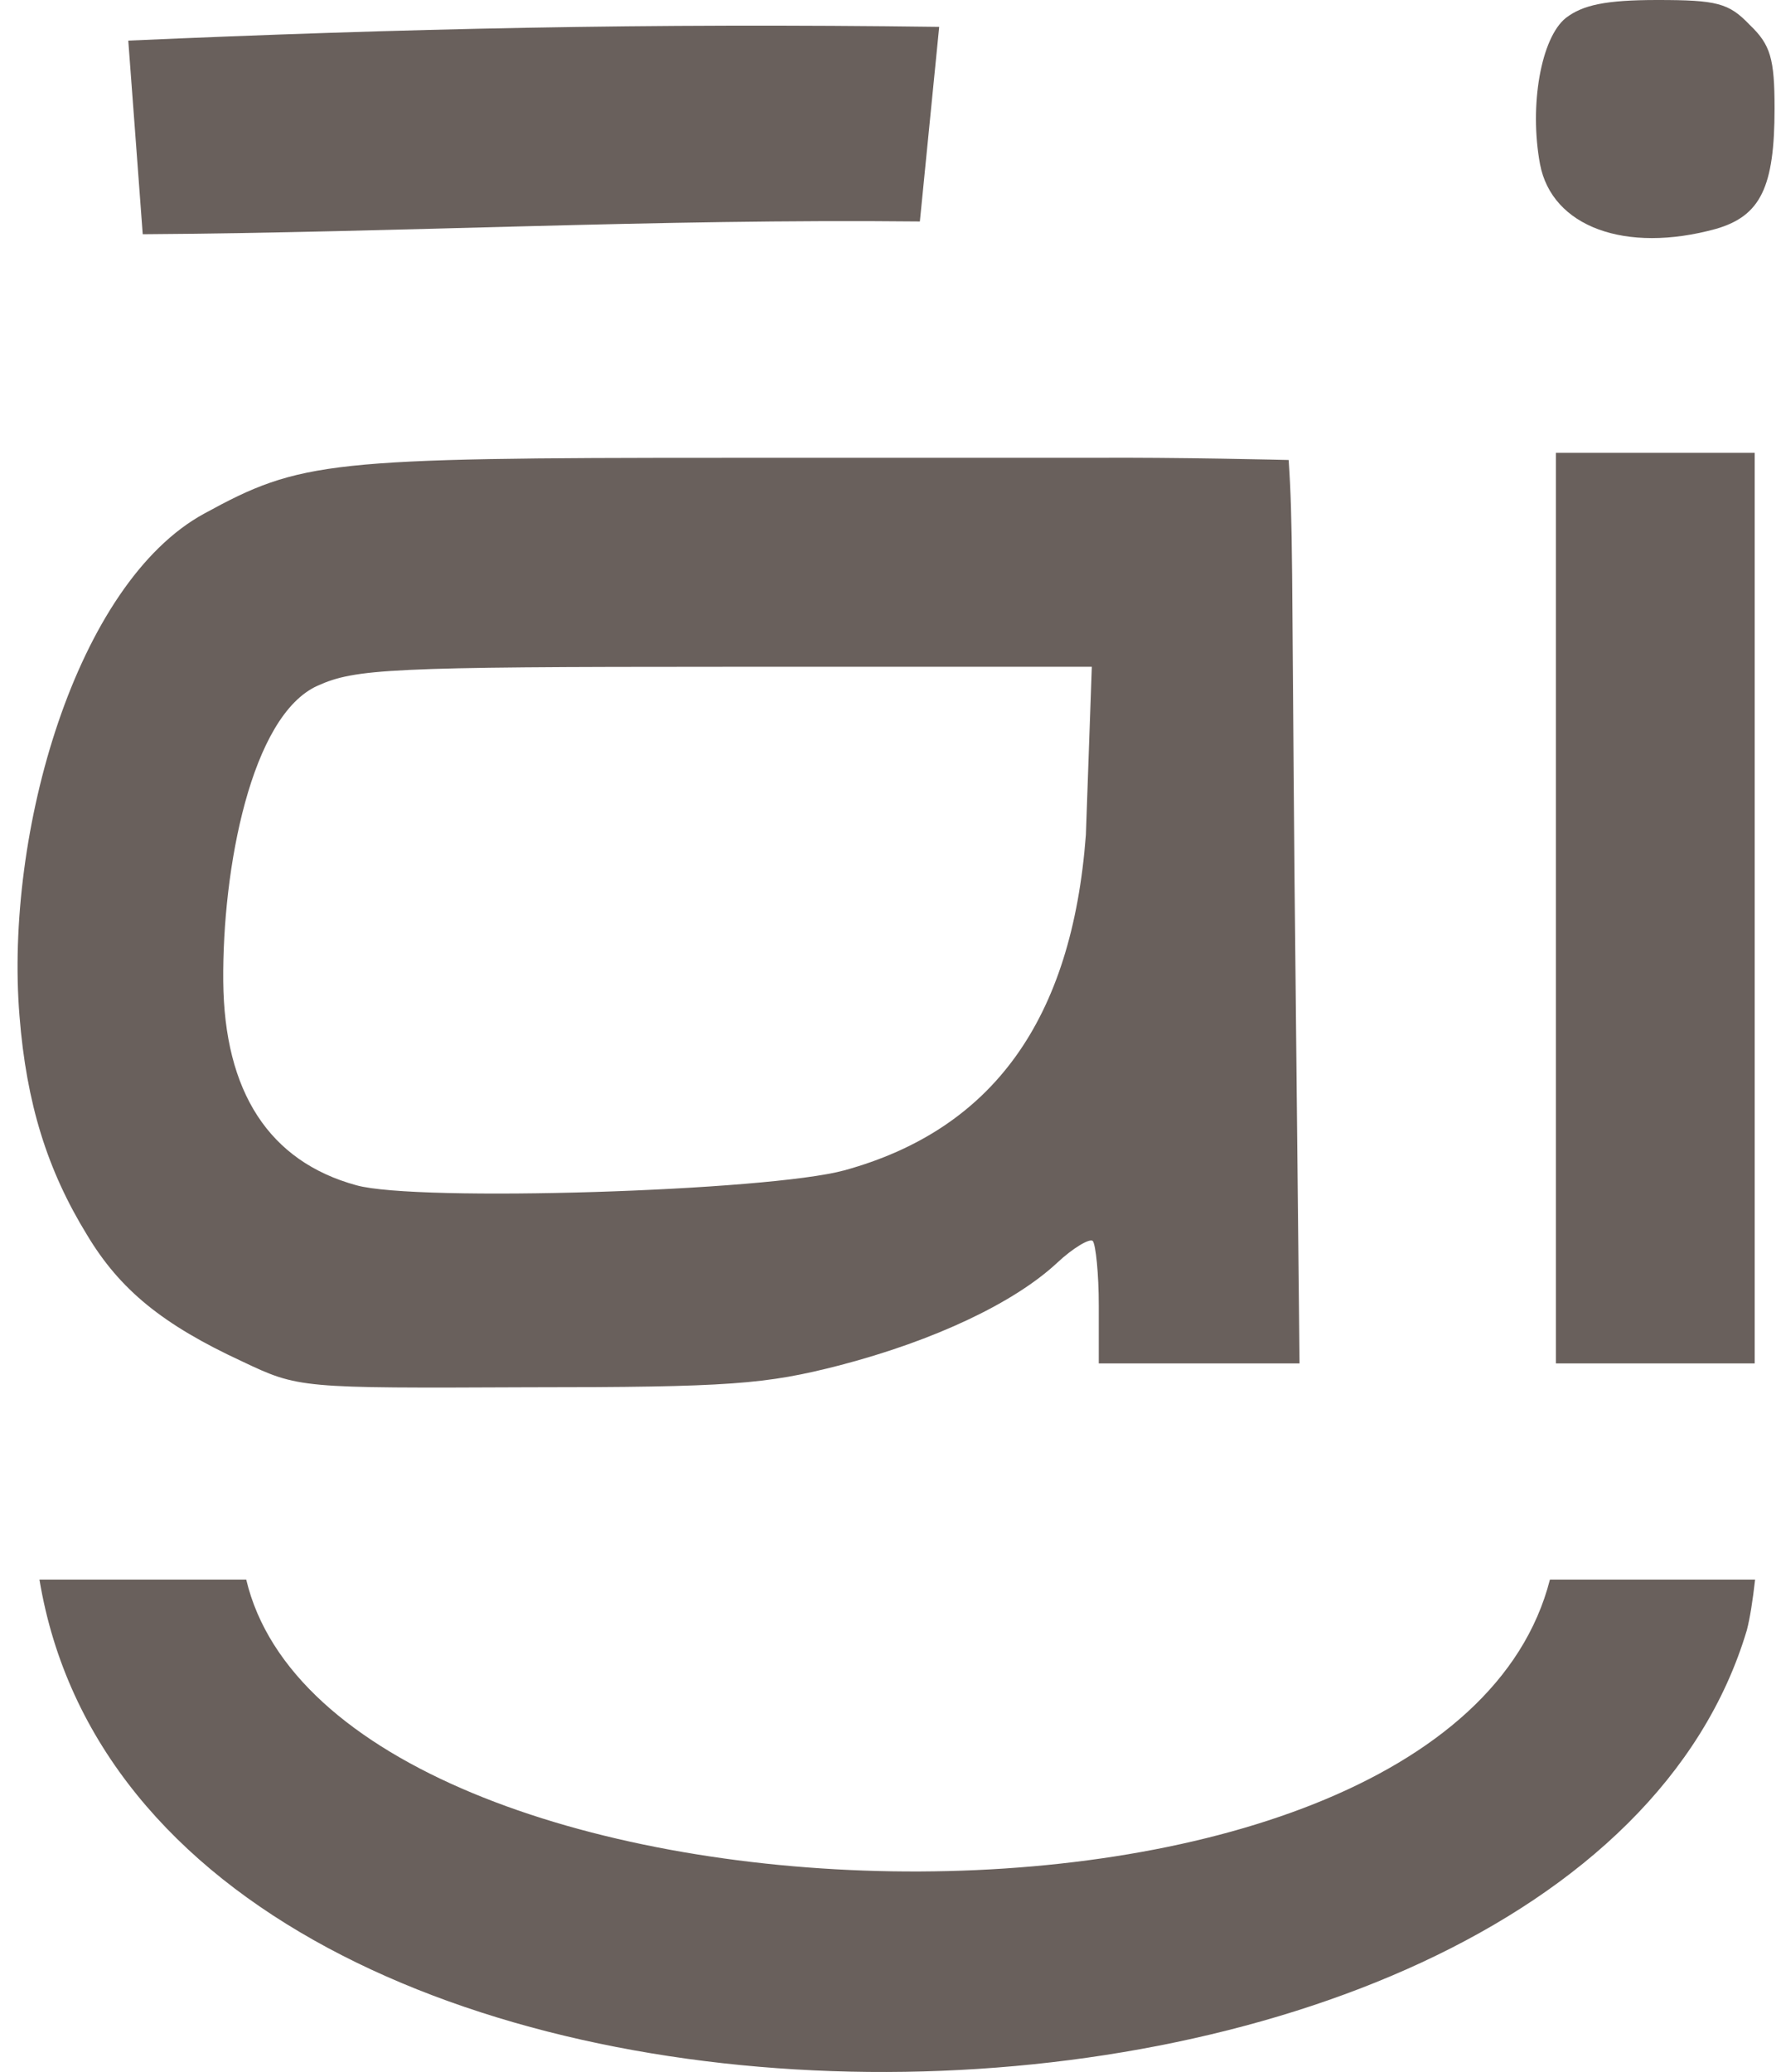
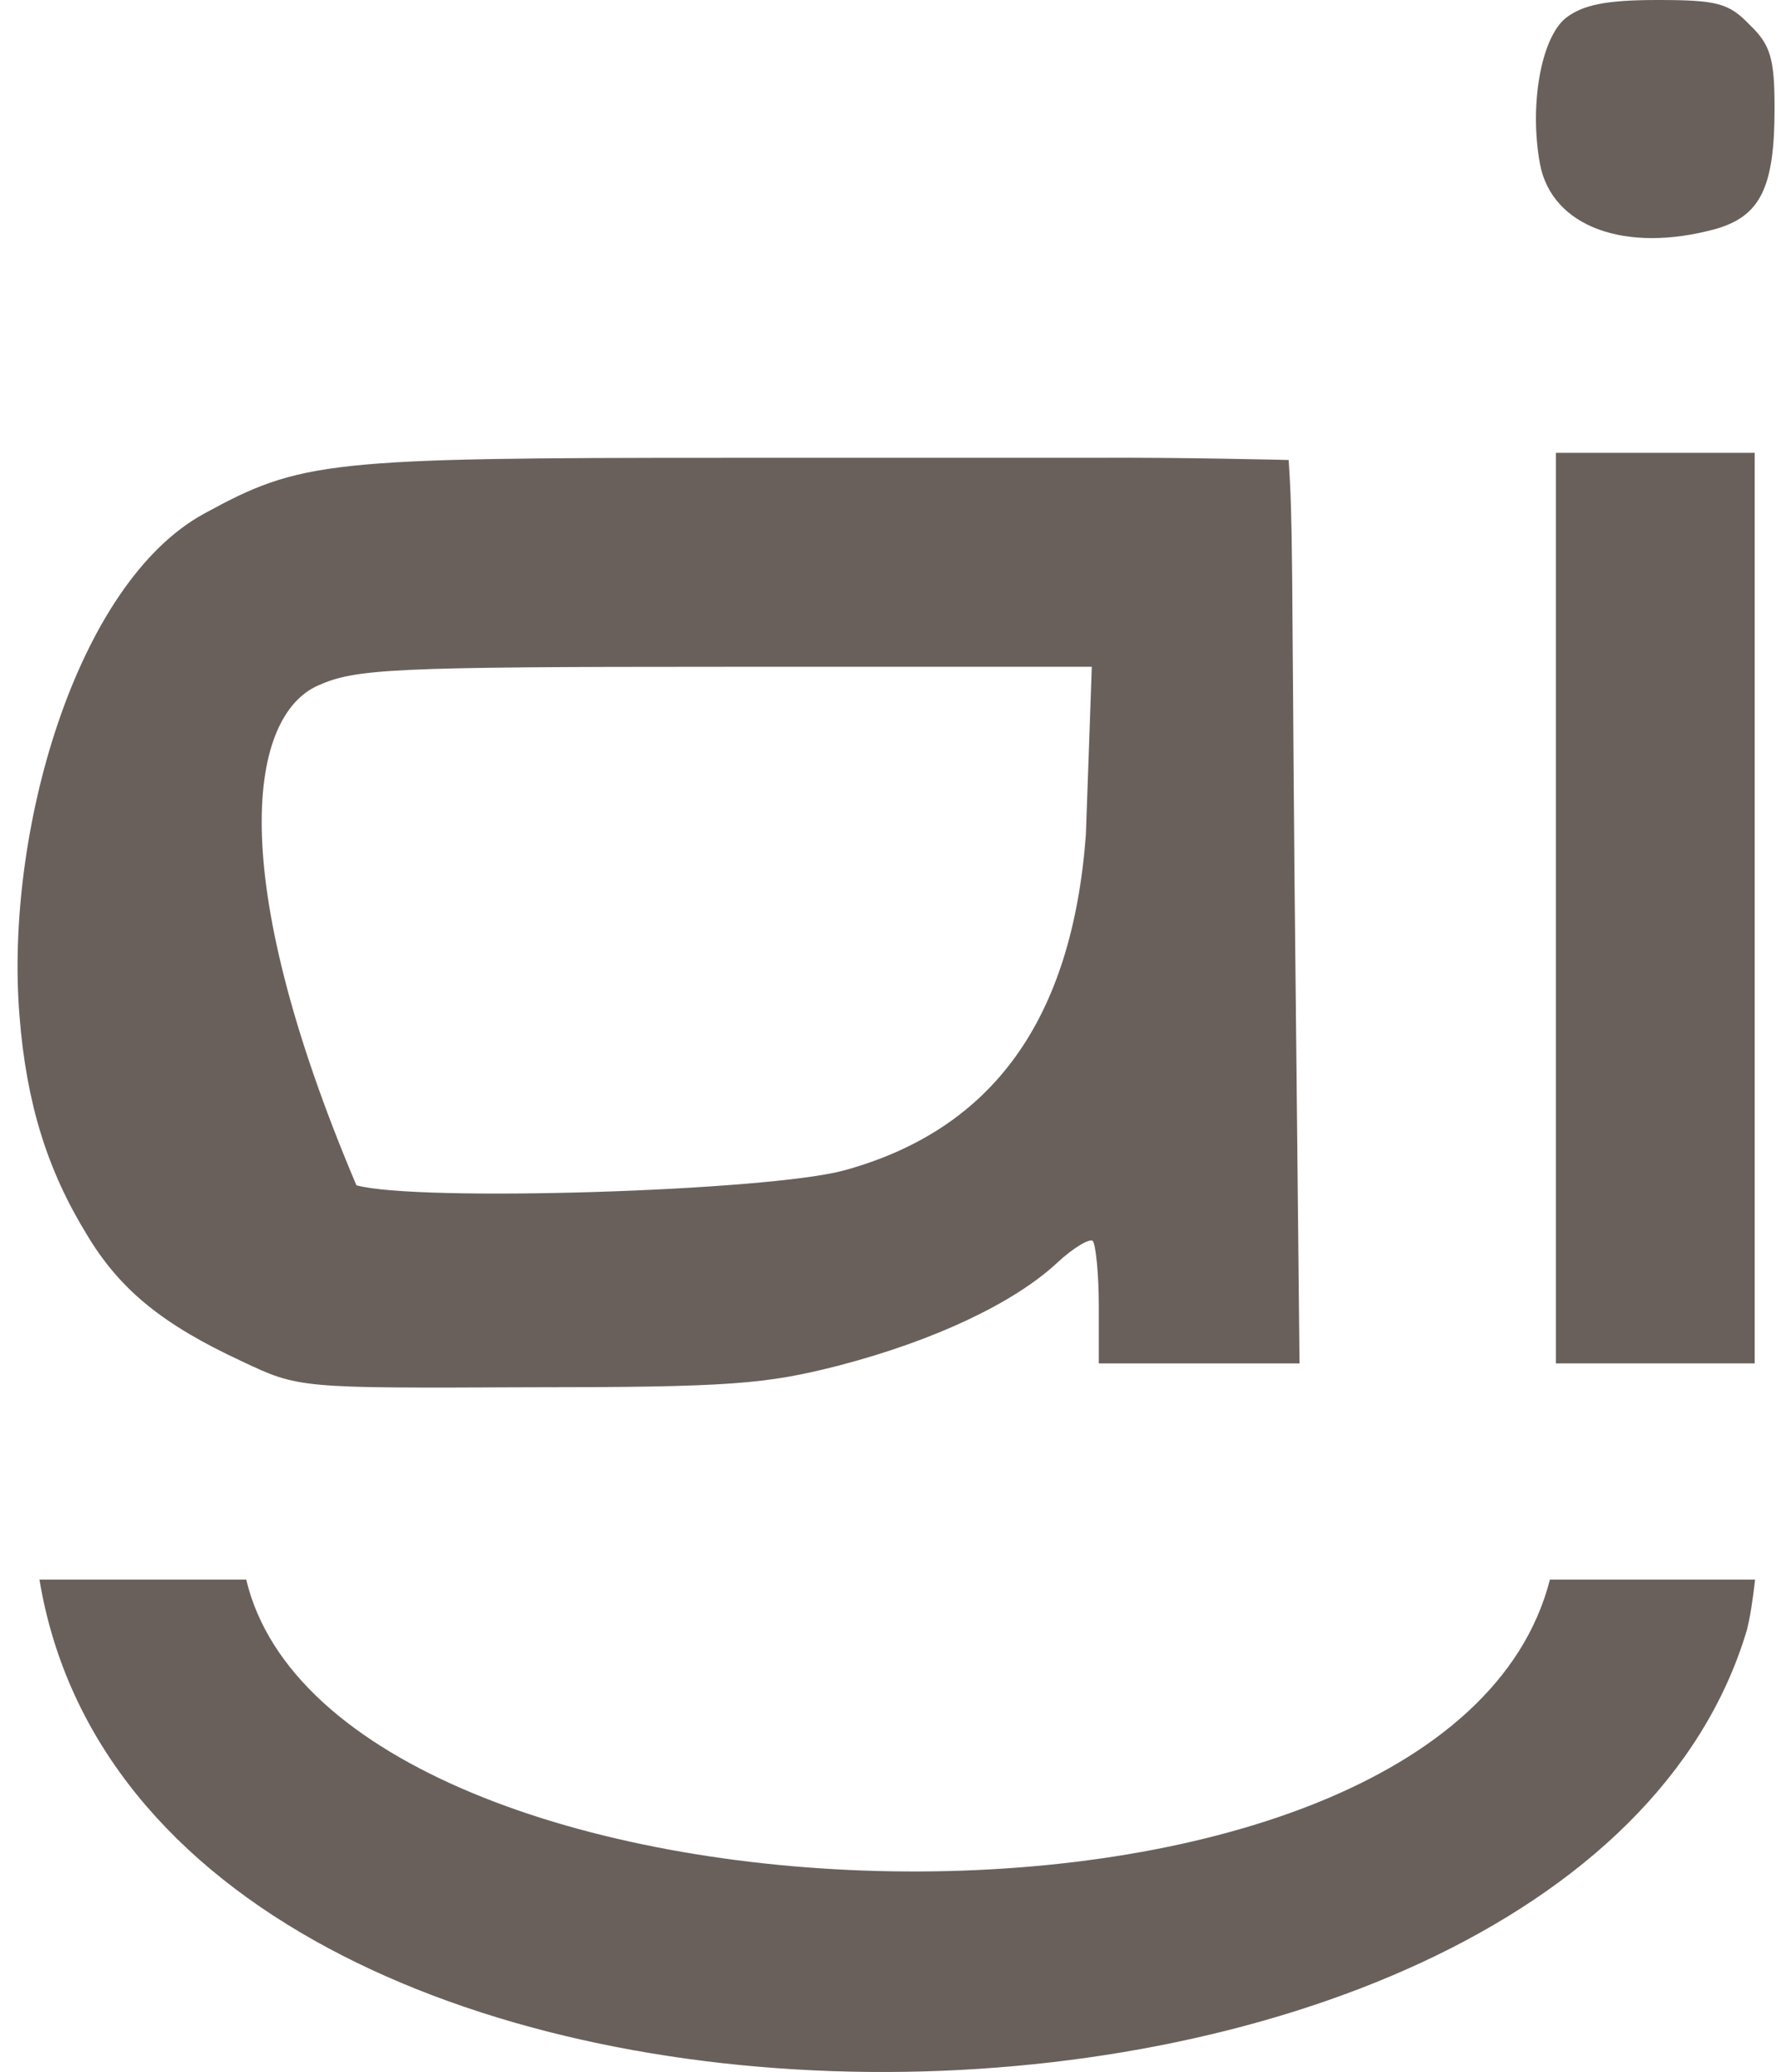
<svg xmlns="http://www.w3.org/2000/svg" width="86" height="100" viewBox="0 0 86 100" fill="none">
  <path d="M75.612 0.865C74.412 1.825 73.836 5.091 74.364 7.925C74.94 10.951 78.491 12.248 82.858 11.047C85.018 10.422 85.689 9.03 85.689 5.235C85.689 2.834 85.497 2.161 84.49 1.201C83.482 0.144 82.906 2.19345e-05 80.027 2.19345e-05C77.531 2.19345e-05 76.428 0.24 75.612 0.865Z" fill="#69605C" />
-   <path d="M52.721 22.095H35.014C15.819 22.095 14.523 22.239 9.868 24.784C3.678 28.146 0.222 40.202 0.942 49.04C1.278 53.266 2.286 56.484 4.206 59.606C5.79 62.247 7.853 63.929 11.692 65.706C14.427 67.002 14.475 67.002 25.465 66.954C35.254 66.954 36.981 66.81 40.532 65.898C45.139 64.697 48.979 62.872 51.042 60.951C51.81 60.23 52.625 59.75 52.769 59.894C52.913 60.086 53.057 61.479 53.057 63.016V65.802H57.904H62.751L62.511 42.603C62.374 27.172 62.432 25.241 62.226 22.201C62.226 22.201 56.808 22.065 52.721 22.095ZM35.014 32.181H52.721L52.434 40.298C51.762 49.231 47.923 54.515 40.773 56.484C37.078 57.493 20.138 58.021 17.21 57.205C12.988 56.052 10.828 52.689 10.78 47.358C10.732 41.931 12.123 34.534 15.339 33.093C17.162 32.277 18.794 32.181 35.014 32.181Z" fill="#69605C" />
+   <path d="M52.721 22.095H35.014C15.819 22.095 14.523 22.239 9.868 24.784C3.678 28.146 0.222 40.202 0.942 49.04C1.278 53.266 2.286 56.484 4.206 59.606C5.79 62.247 7.853 63.929 11.692 65.706C14.427 67.002 14.475 67.002 25.465 66.954C35.254 66.954 36.981 66.81 40.532 65.898C45.139 64.697 48.979 62.872 51.042 60.951C51.81 60.23 52.625 59.75 52.769 59.894C52.913 60.086 53.057 61.479 53.057 63.016V65.802H57.904H62.751L62.511 42.603C62.374 27.172 62.432 25.241 62.226 22.201C62.226 22.201 56.808 22.065 52.721 22.095ZM35.014 32.181H52.721L52.434 40.298C51.762 49.231 47.923 54.515 40.773 56.484C37.078 57.493 20.138 58.021 17.21 57.205C10.732 41.931 12.123 34.534 15.339 33.093C17.162 32.277 18.794 32.181 35.014 32.181Z" fill="#69605C" />
  <path d="M75.132 32.661V65.802H79.931H84.73V32.661V21.854H79.931H75.132V32.661Z" fill="#69605C" />
-   <path d="M6.194 1.96L6.542 6.608L6.892 11.305C19.396 11.224 31.61 10.555 44.418 10.689L45.351 1.297C31.238 1.109 19.453 1.378 6.194 1.96Z" fill="#69605C" />
  <path d="M1.905 76.236C7.179 108.018 75.912 107.006 84.353 78.669C84.504 78.083 84.635 77.246 84.749 76.236H74.842C69.802 95.931 16.128 94.084 11.89 76.236H1.905Z" fill="#69605C" />
</svg>